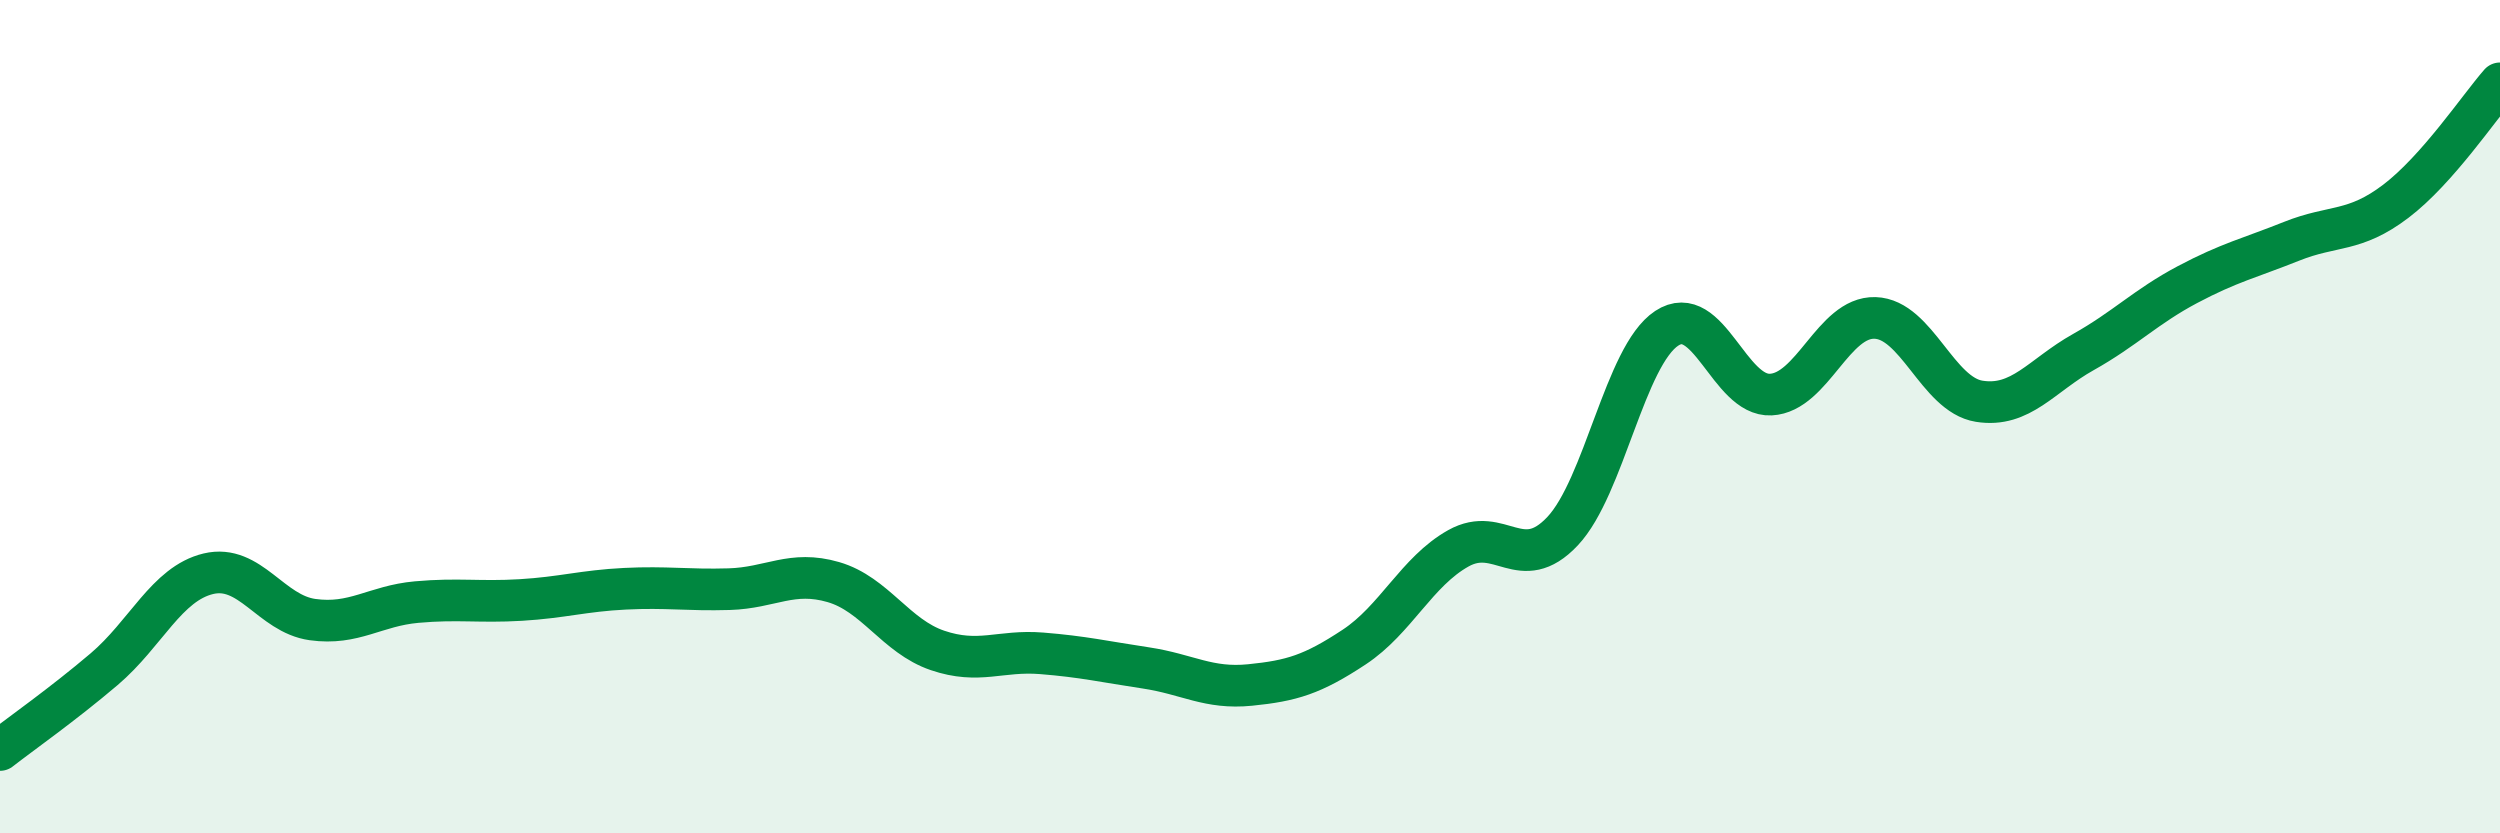
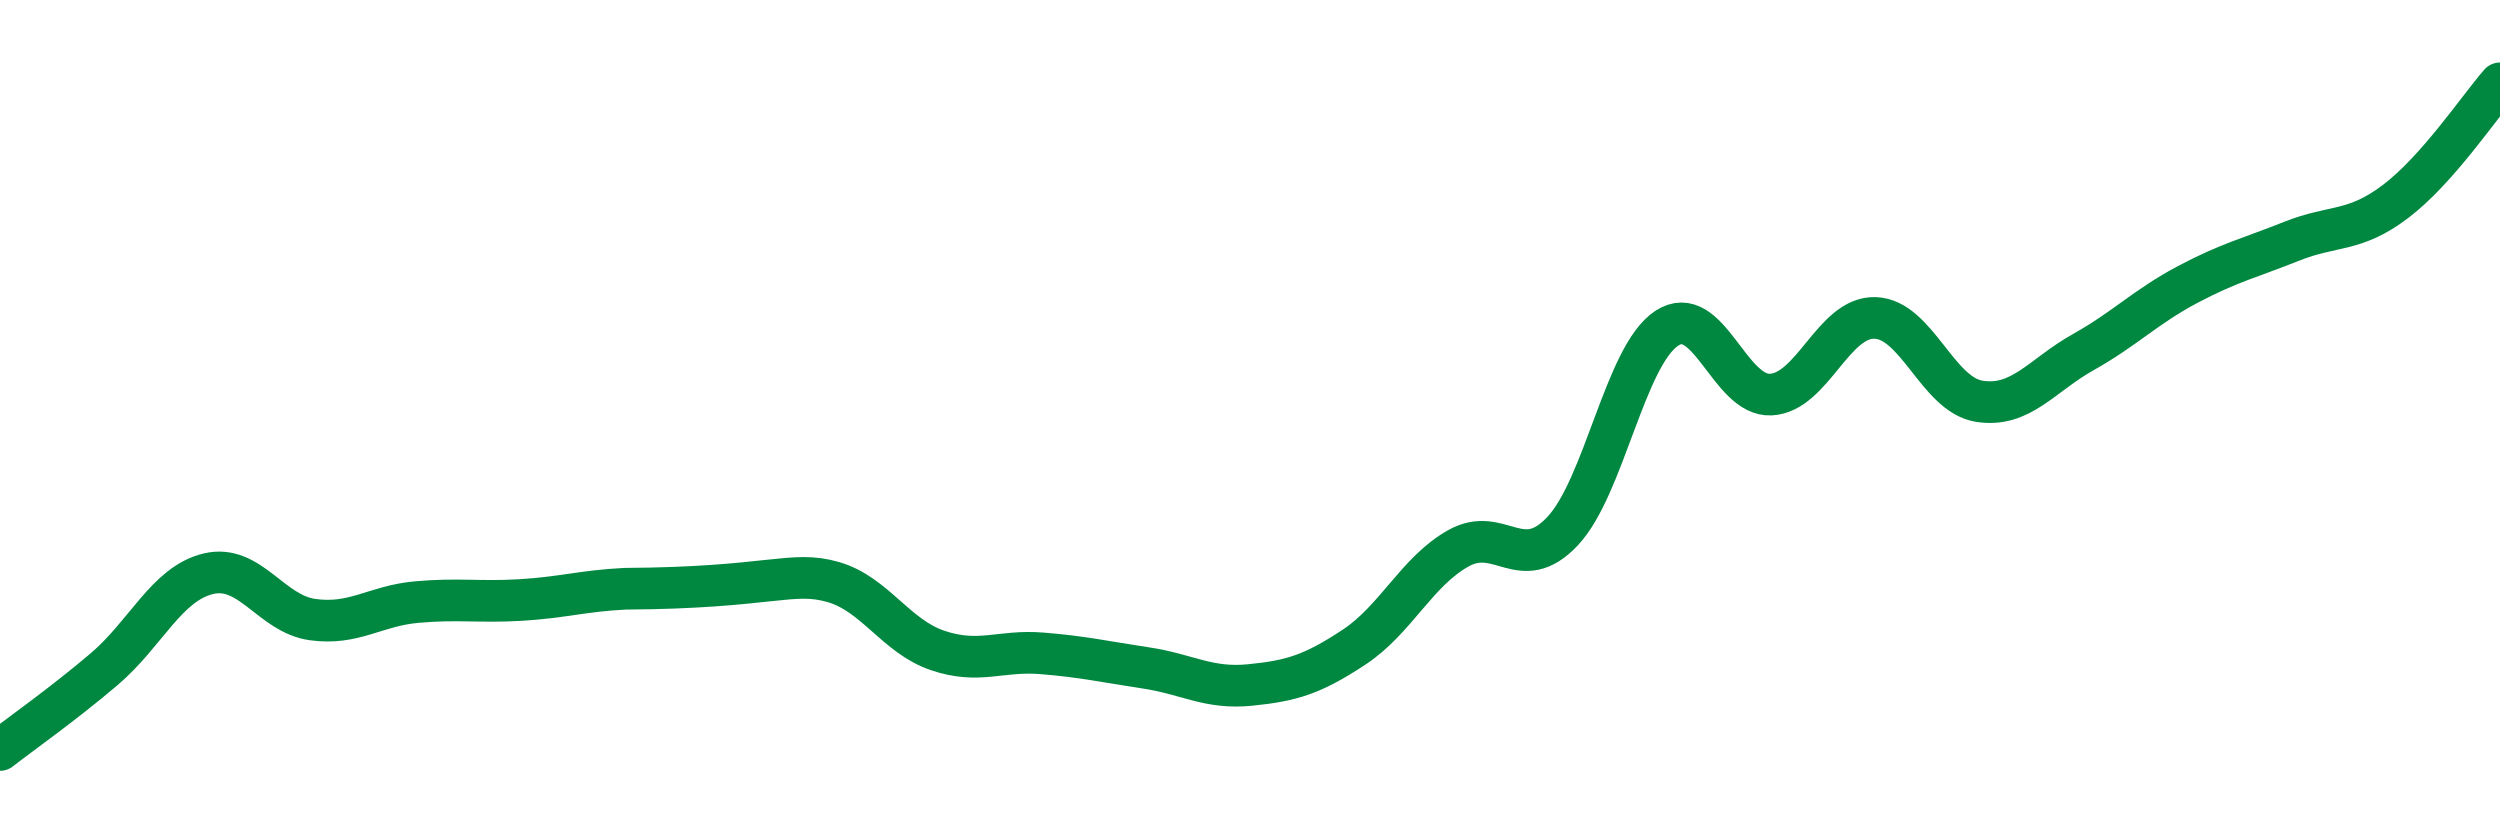
<svg xmlns="http://www.w3.org/2000/svg" width="60" height="20" viewBox="0 0 60 20">
-   <path d="M 0,18 C 0.5,17.61 1.5,16.91 2.5,16.06 C 3.5,15.21 4,14.01 5,13.77 C 6,13.53 6.5,14.73 7.5,14.87 C 8.5,15.01 9,14.54 10,14.45 C 11,14.36 11.5,14.46 12.5,14.4 C 13.5,14.34 14,14.18 15,14.13 C 16,14.08 16.5,14.17 17.5,14.14 C 18.5,14.11 19,13.68 20,13.97 C 21,14.26 21.5,15.27 22.5,15.61 C 23.5,15.95 24,15.6 25,15.68 C 26,15.76 26.5,15.88 27.5,16.03 C 28.5,16.18 29,16.54 30,16.44 C 31,16.34 31.5,16.19 32.5,15.53 C 33.5,14.87 34,13.72 35,13.16 C 36,12.6 36.5,13.81 37.5,12.75 C 38.5,11.69 39,8.54 40,7.88 C 41,7.22 41.5,9.52 42.5,9.47 C 43.5,9.42 44,7.6 45,7.63 C 46,7.66 46.5,9.47 47.5,9.63 C 48.5,9.79 49,9.01 50,8.45 C 51,7.89 51.5,7.36 52.5,6.83 C 53.5,6.3 54,6.19 55,5.79 C 56,5.39 56.5,5.59 57.5,4.83 C 58.5,4.07 59.5,2.57 60,2L60 20L0 20Z" fill="#008740" opacity="0.1" stroke-linecap="round" stroke-linejoin="round" />
-   <path d="M 0,18 C 0.5,17.61 1.5,16.91 2.5,16.06 C 3.5,15.21 4,14.01 5,13.77 C 6,13.53 6.5,14.73 7.5,14.87 C 8.5,15.01 9,14.54 10,14.45 C 11,14.36 11.5,14.46 12.5,14.4 C 13.5,14.34 14,14.18 15,14.13 C 16,14.08 16.5,14.17 17.5,14.14 C 18.5,14.11 19,13.68 20,13.97 C 21,14.26 21.5,15.27 22.5,15.61 C 23.5,15.95 24,15.6 25,15.68 C 26,15.76 26.5,15.88 27.5,16.03 C 28.5,16.18 29,16.54 30,16.44 C 31,16.34 31.5,16.19 32.5,15.53 C 33.5,14.87 34,13.72 35,13.16 C 36,12.6 36.5,13.81 37.5,12.75 C 38.5,11.69 39,8.54 40,7.88 C 41,7.22 41.5,9.52 42.5,9.47 C 43.5,9.42 44,7.6 45,7.63 C 46,7.66 46.5,9.47 47.5,9.63 C 48.5,9.79 49,9.01 50,8.45 C 51,7.89 51.5,7.36 52.5,6.83 C 53.5,6.3 54,6.19 55,5.79 C 56,5.39 56.5,5.59 57.5,4.83 C 58.5,4.07 59.5,2.57 60,2" stroke="#008740" stroke-width="1" fill="none" stroke-linecap="round" stroke-linejoin="round" />
+   <path d="M 0,18 C 0.5,17.61 1.5,16.91 2.5,16.06 C 3.5,15.21 4,14.01 5,13.77 C 6,13.53 6.5,14.73 7.5,14.87 C 8.5,15.01 9,14.54 10,14.45 C 11,14.36 11.5,14.46 12.5,14.4 C 13.5,14.34 14,14.18 15,14.13 C 18.5,14.11 19,13.68 20,13.97 C 21,14.26 21.5,15.27 22.5,15.61 C 23.5,15.95 24,15.6 25,15.68 C 26,15.76 26.5,15.88 27.5,16.03 C 28.5,16.18 29,16.54 30,16.44 C 31,16.34 31.5,16.19 32.5,15.53 C 33.5,14.87 34,13.72 35,13.16 C 36,12.6 36.5,13.81 37.5,12.75 C 38.5,11.69 39,8.54 40,7.88 C 41,7.22 41.5,9.52 42.5,9.47 C 43.5,9.42 44,7.6 45,7.63 C 46,7.66 46.5,9.47 47.5,9.63 C 48.5,9.79 49,9.01 50,8.45 C 51,7.89 51.5,7.36 52.5,6.83 C 53.5,6.3 54,6.19 55,5.79 C 56,5.39 56.5,5.59 57.5,4.83 C 58.5,4.07 59.5,2.57 60,2" stroke="#008740" stroke-width="1" fill="none" stroke-linecap="round" stroke-linejoin="round" />
</svg>